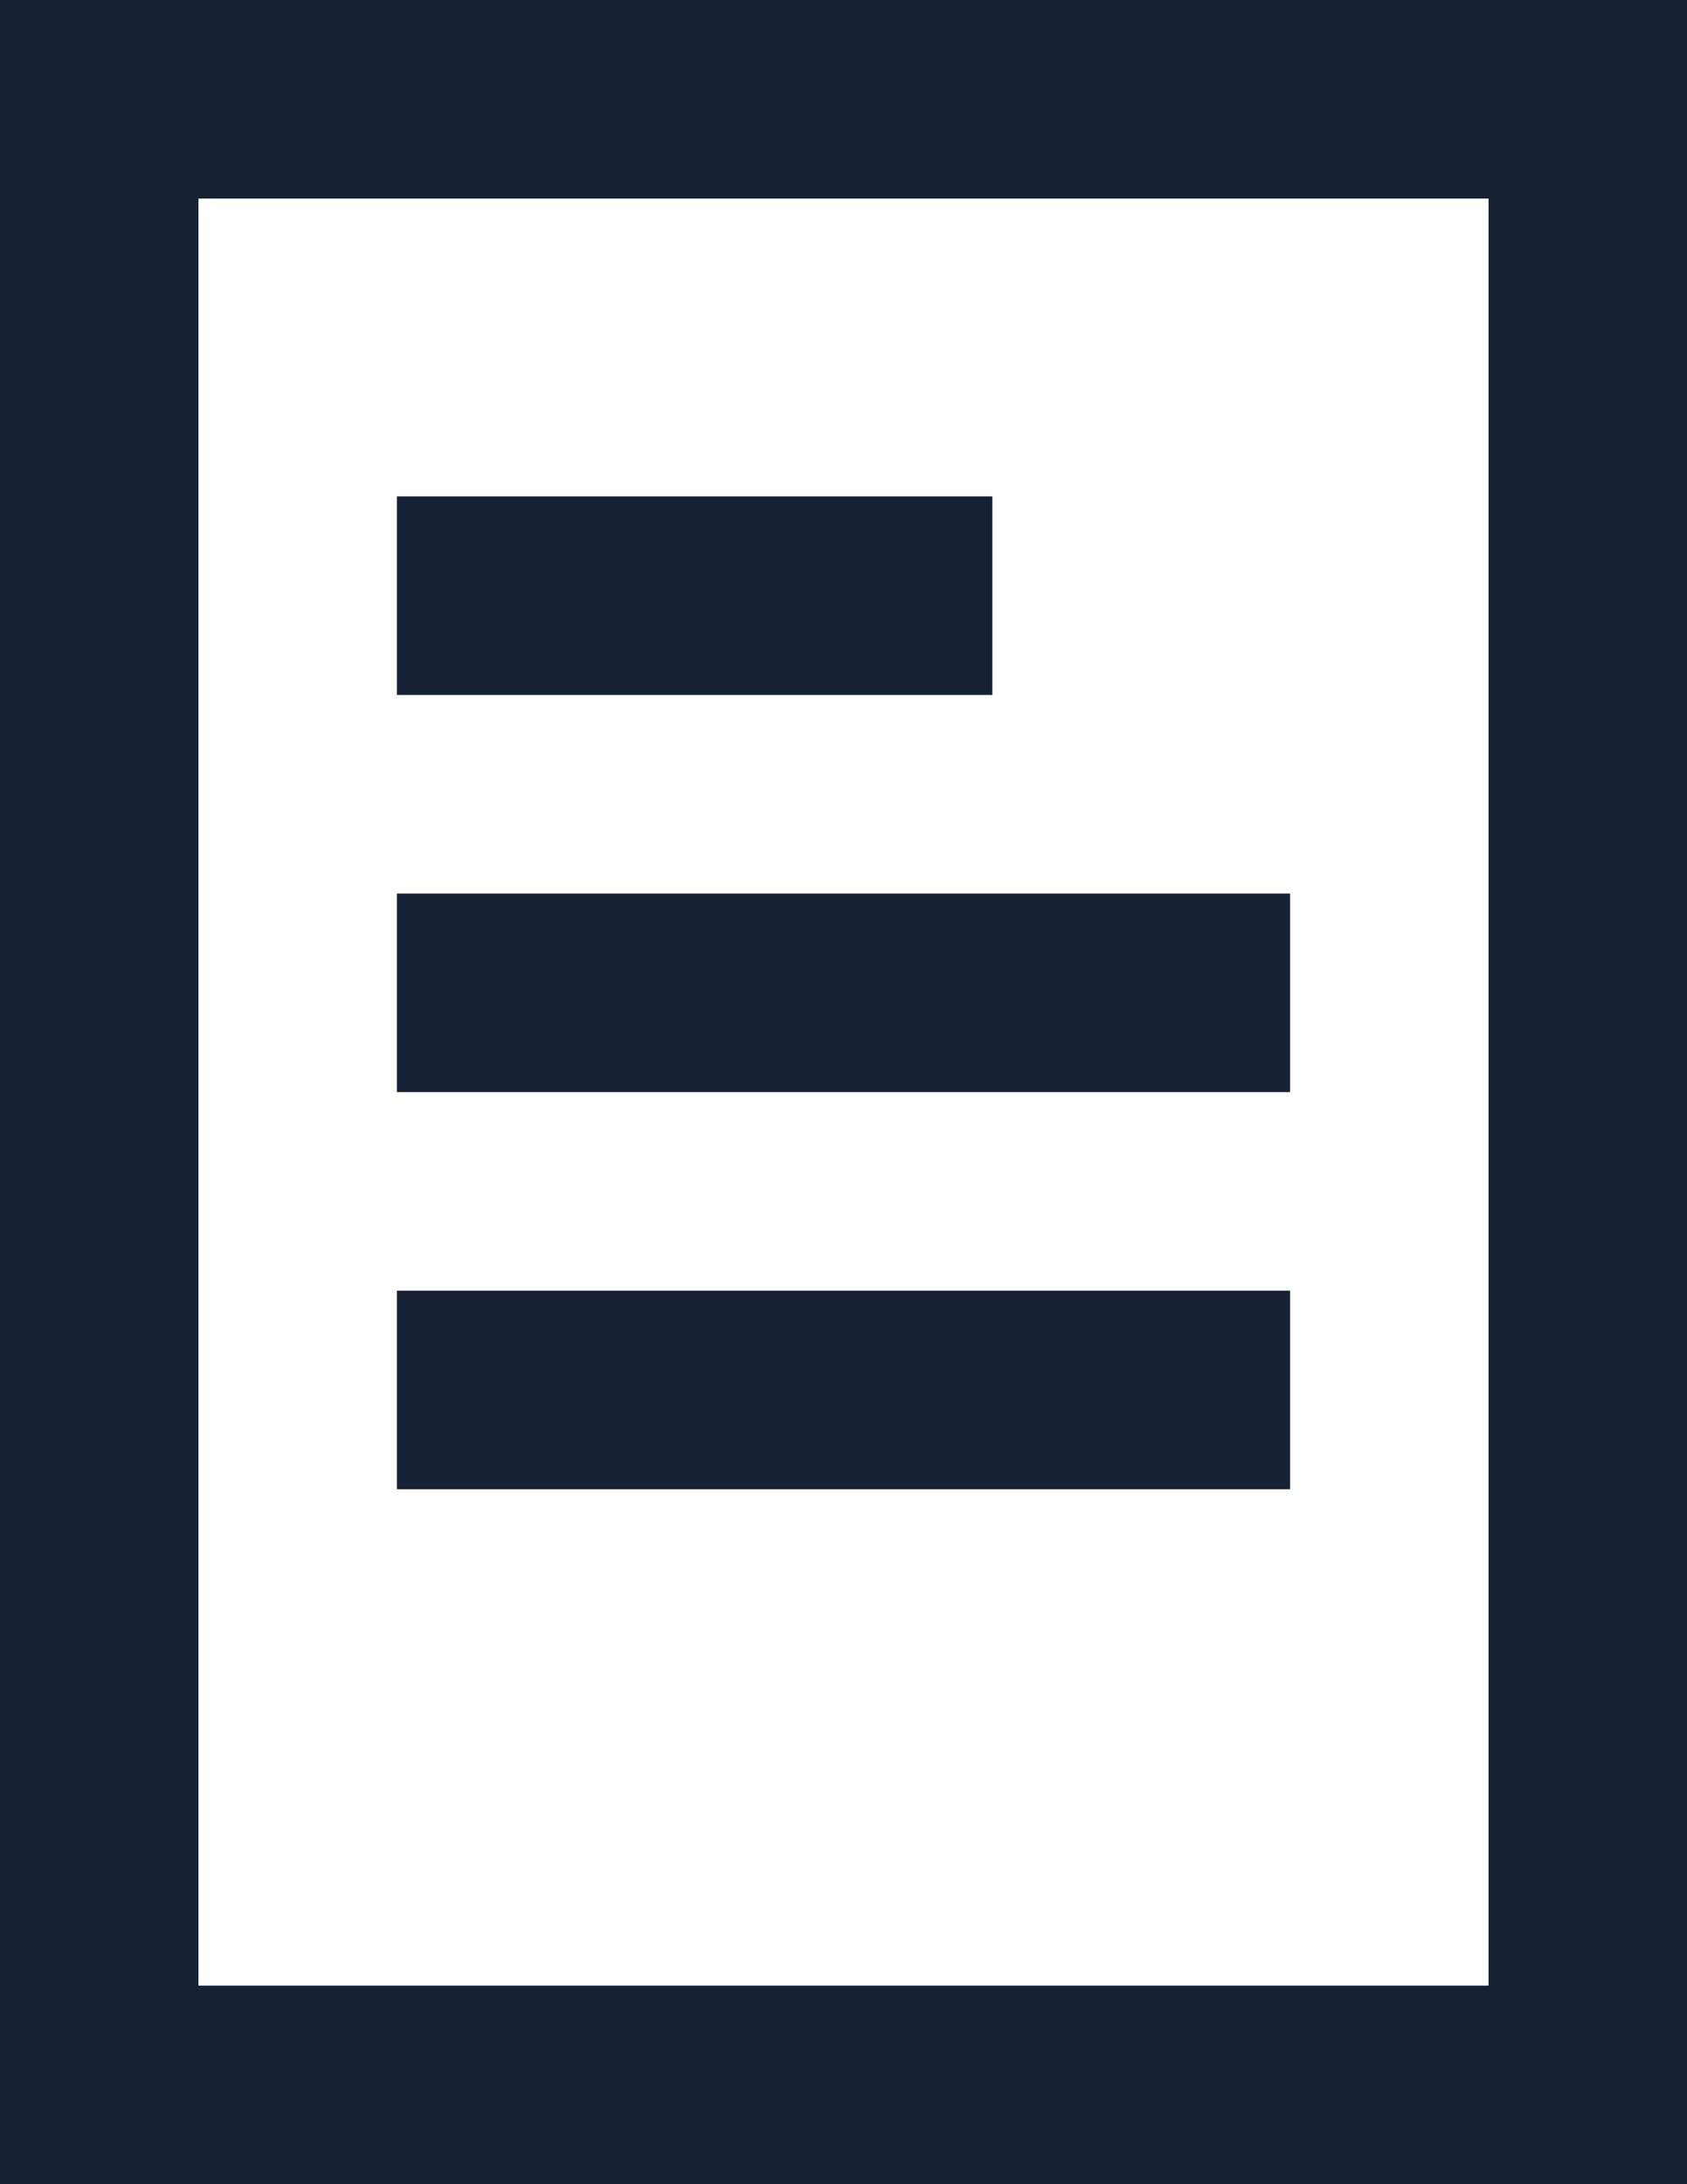
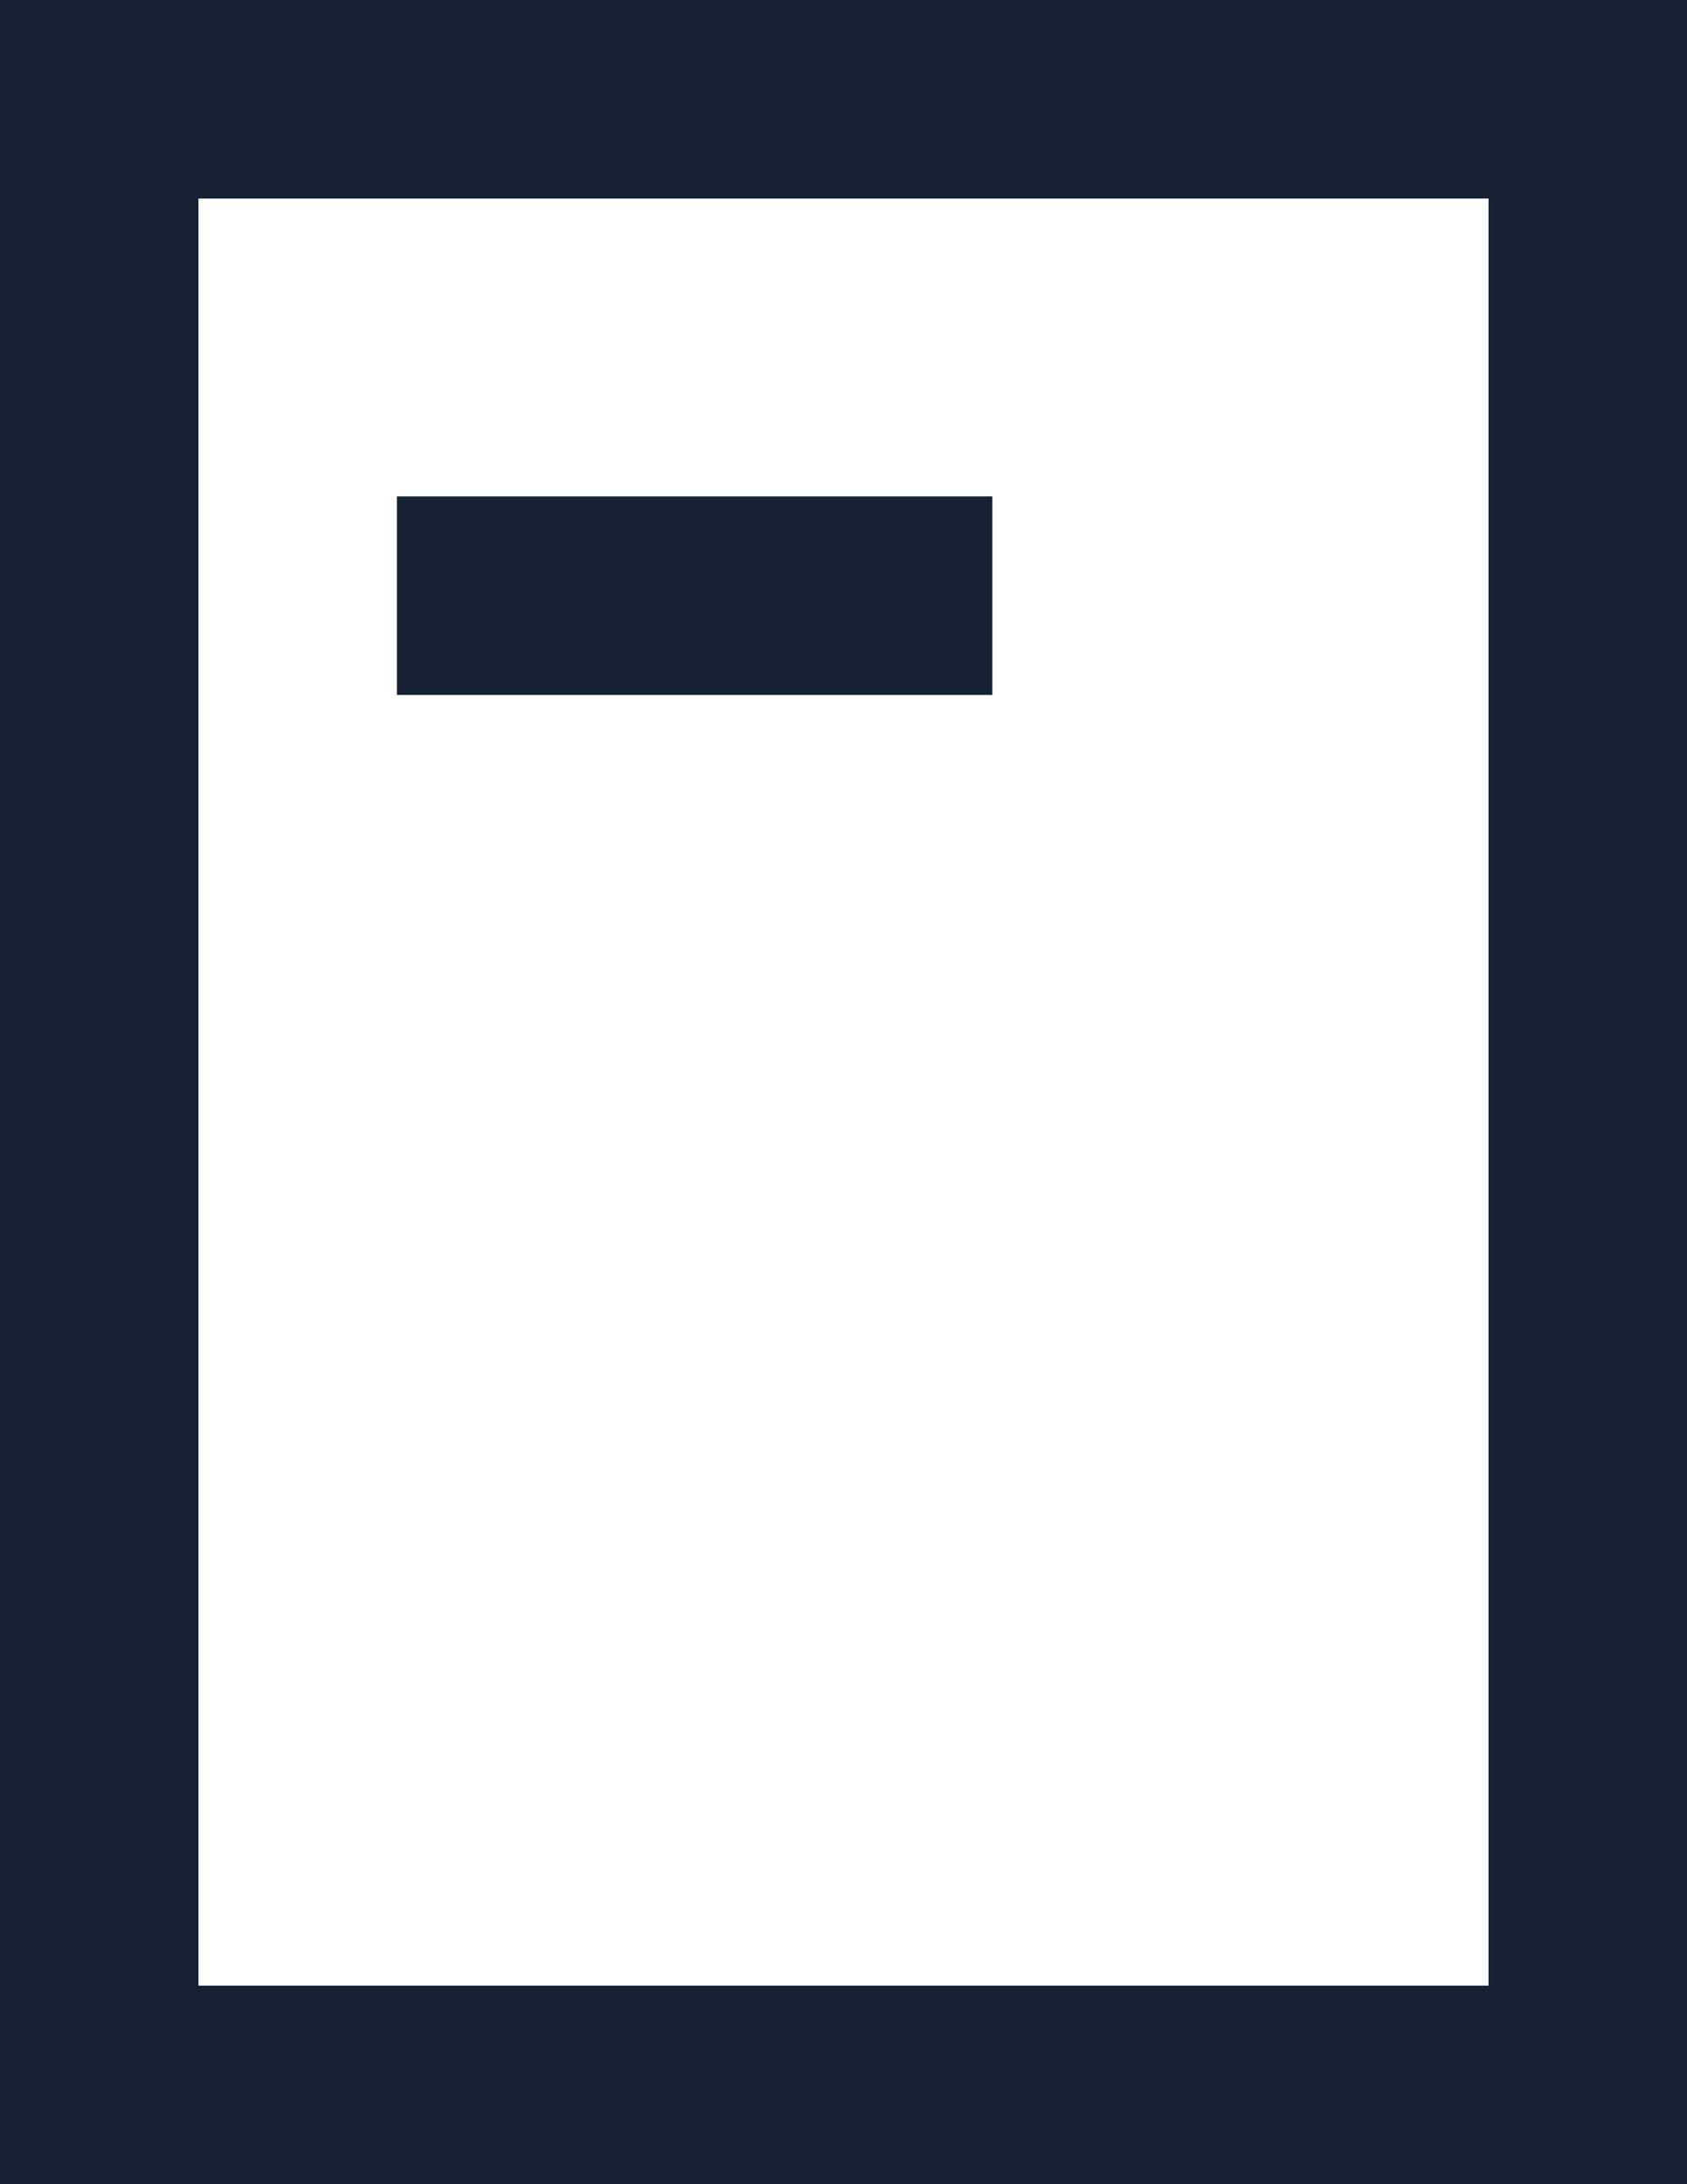
<svg xmlns="http://www.w3.org/2000/svg" width="17" height="22" viewBox="0 0 17 22" fill="none">
  <path d="M17 0H0V22H17V0ZM15 20H2V2H15V20Z" fill="#162133" />
-   <path d="M13 9H4V11H13V9Z" fill="#162133" />
-   <path d="M13 13H4V15H13V13Z" fill="#162133" />
  <path d="M10 5H4V7H10V5Z" fill="#162133" />
</svg>